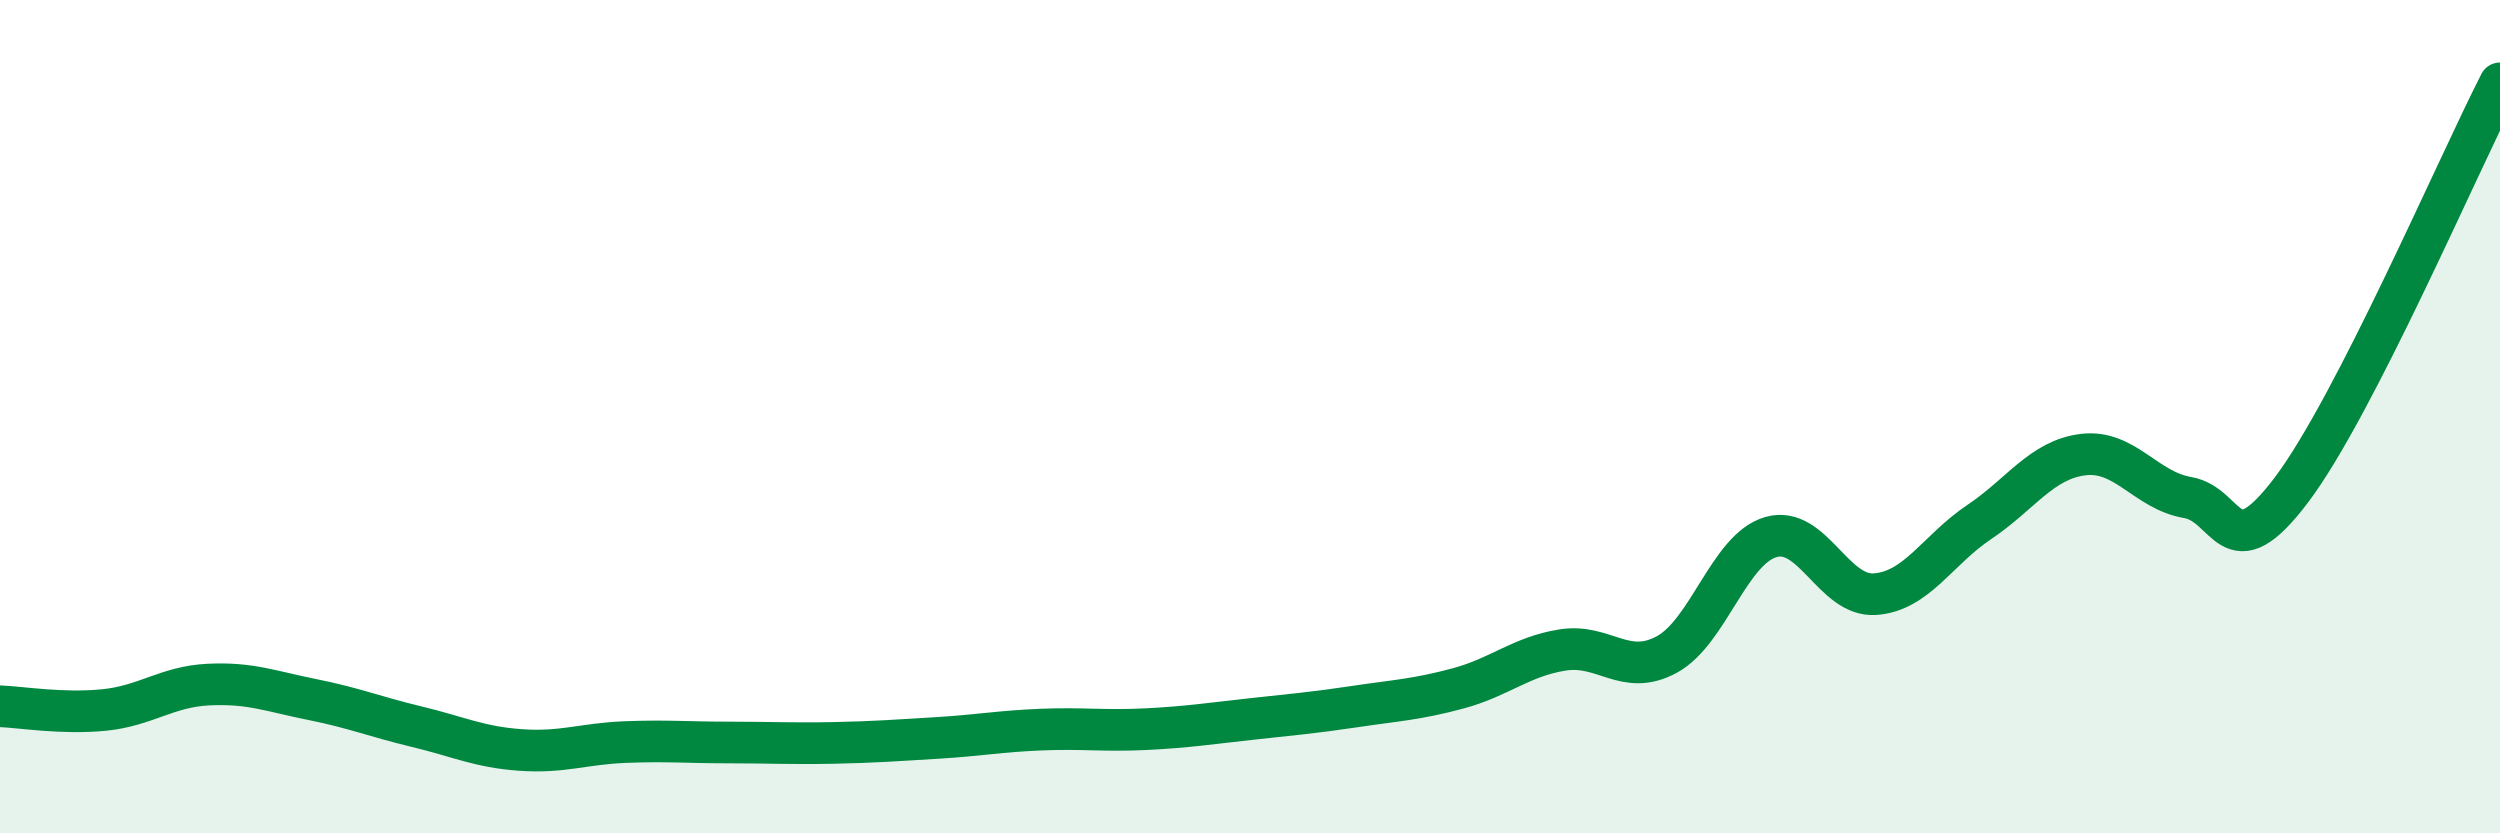
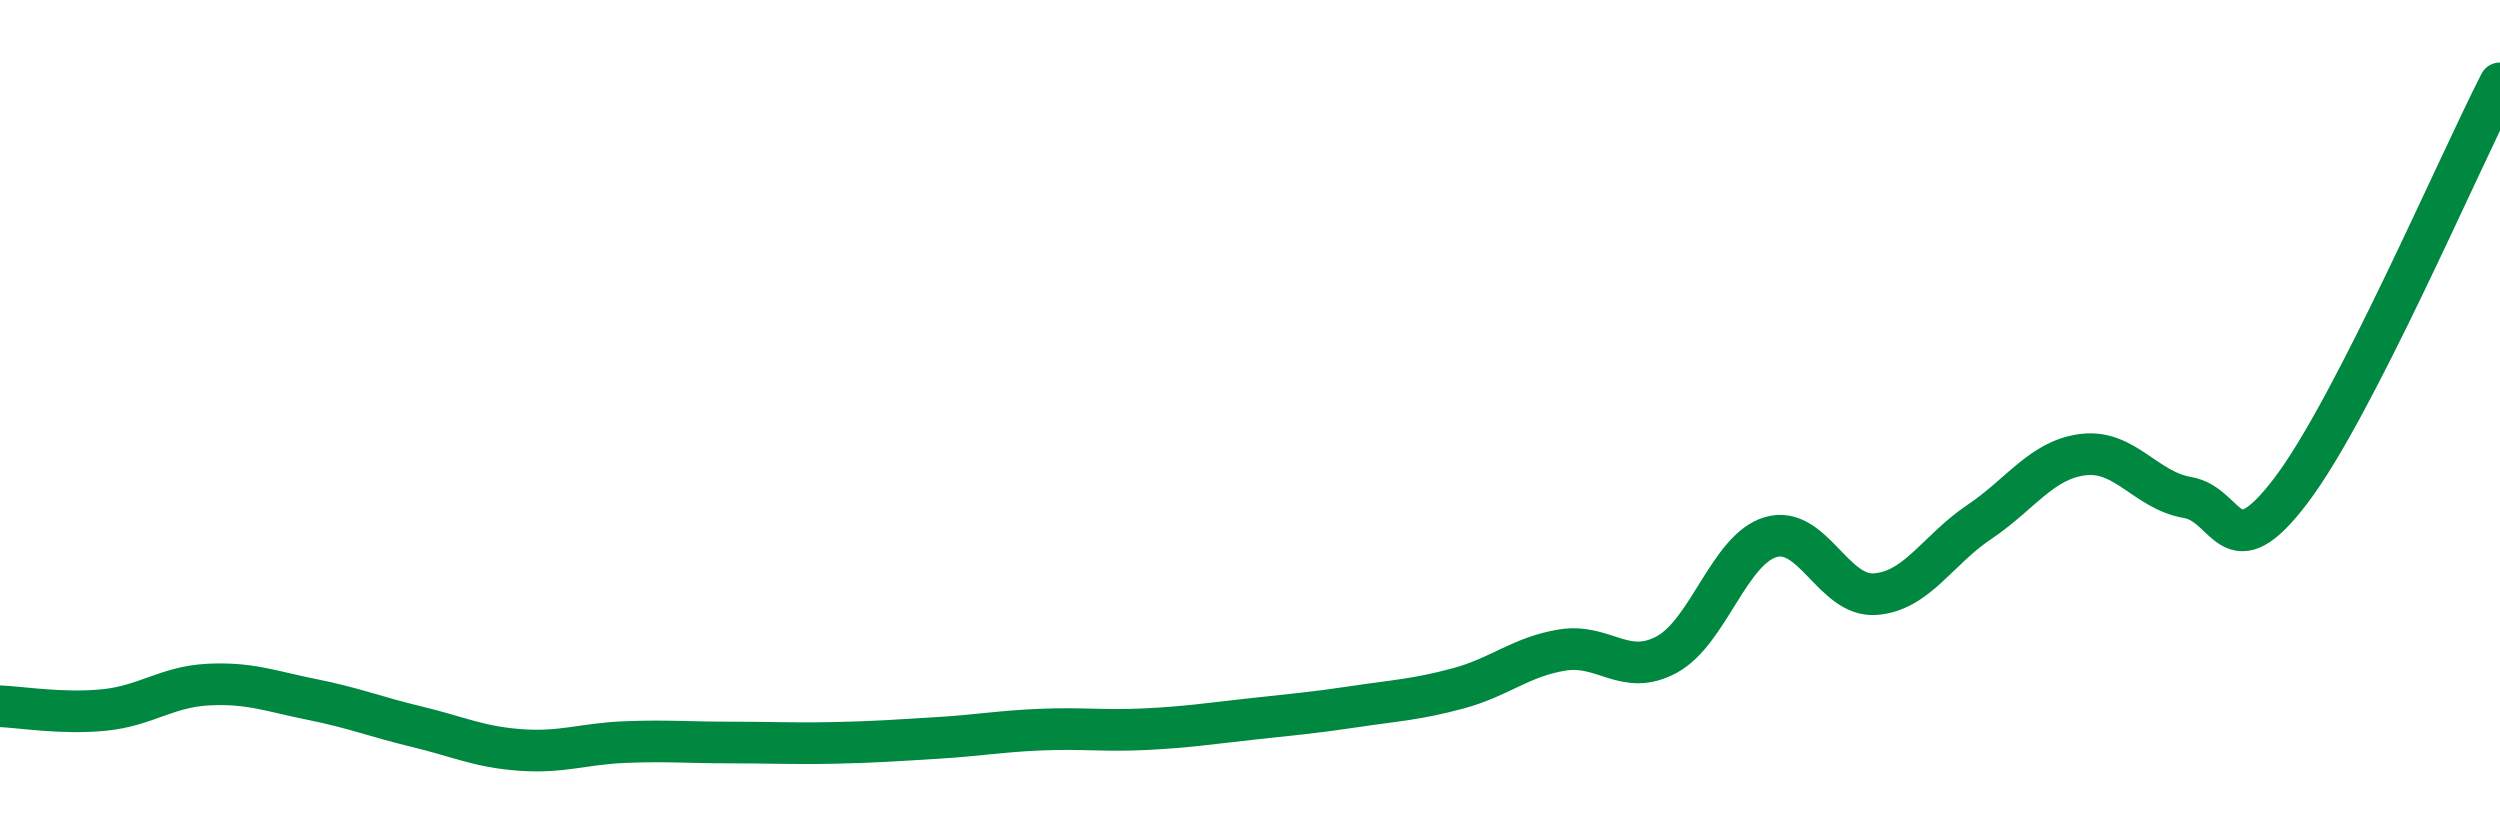
<svg xmlns="http://www.w3.org/2000/svg" width="60" height="20" viewBox="0 0 60 20">
-   <path d="M 0,16.95 C 0.5,16.97 1.5,17.14 2.5,17.04 C 3.5,16.94 4,16.48 5,16.43 C 6,16.38 6.5,16.59 7.5,16.79 C 8.5,16.99 9,17.2 10,17.44 C 11,17.68 11.5,17.93 12.5,18 C 13.5,18.07 14,17.85 15,17.81 C 16,17.77 16.5,17.82 17.5,17.82 C 18.5,17.82 19,17.85 20,17.83 C 21,17.81 21.5,17.77 22.5,17.71 C 23.5,17.65 24,17.55 25,17.51 C 26,17.47 26.5,17.55 27.5,17.5 C 28.5,17.45 29,17.37 30,17.26 C 31,17.15 31.5,17.11 32.5,16.96 C 33.5,16.81 34,16.79 35,16.52 C 36,16.25 36.5,15.76 37.5,15.6 C 38.5,15.44 39,16.25 40,15.71 C 41,15.17 41.5,13.18 42.5,12.89 C 43.5,12.6 44,14.33 45,14.26 C 46,14.19 46.5,13.2 47.5,12.53 C 48.5,11.86 49,11.03 50,10.91 C 51,10.79 51.5,11.77 52.5,11.94 C 53.5,12.11 53.5,13.74 55,11.75 C 56.5,9.76 59,3.95 60,2L60 20L0 20Z" fill="#008740" opacity="0.1" stroke-linecap="round" stroke-linejoin="round" />
  <path d="M 0,16.95 C 0.5,16.97 1.5,17.14 2.5,17.04 C 3.5,16.94 4,16.48 5,16.43 C 6,16.38 6.5,16.59 7.5,16.79 C 8.5,16.99 9,17.2 10,17.44 C 11,17.68 11.5,17.93 12.5,18 C 13.5,18.07 14,17.85 15,17.81 C 16,17.77 16.5,17.82 17.5,17.82 C 18.5,17.82 19,17.85 20,17.83 C 21,17.81 21.5,17.77 22.5,17.71 C 23.5,17.65 24,17.55 25,17.51 C 26,17.47 26.5,17.55 27.5,17.5 C 28.5,17.45 29,17.37 30,17.26 C 31,17.15 31.5,17.11 32.5,16.96 C 33.5,16.81 34,16.79 35,16.52 C 36,16.25 36.5,15.76 37.5,15.6 C 38.5,15.44 39,16.25 40,15.71 C 41,15.17 41.5,13.18 42.5,12.89 C 43.5,12.6 44,14.33 45,14.26 C 46,14.19 46.5,13.2 47.5,12.53 C 48.5,11.86 49,11.03 50,10.91 C 51,10.79 51.5,11.77 52.5,11.94 C 53.5,12.11 53.5,13.74 55,11.75 C 56.5,9.76 59,3.95 60,2" stroke="#008740" stroke-width="1" fill="none" stroke-linecap="round" stroke-linejoin="round" />
</svg>